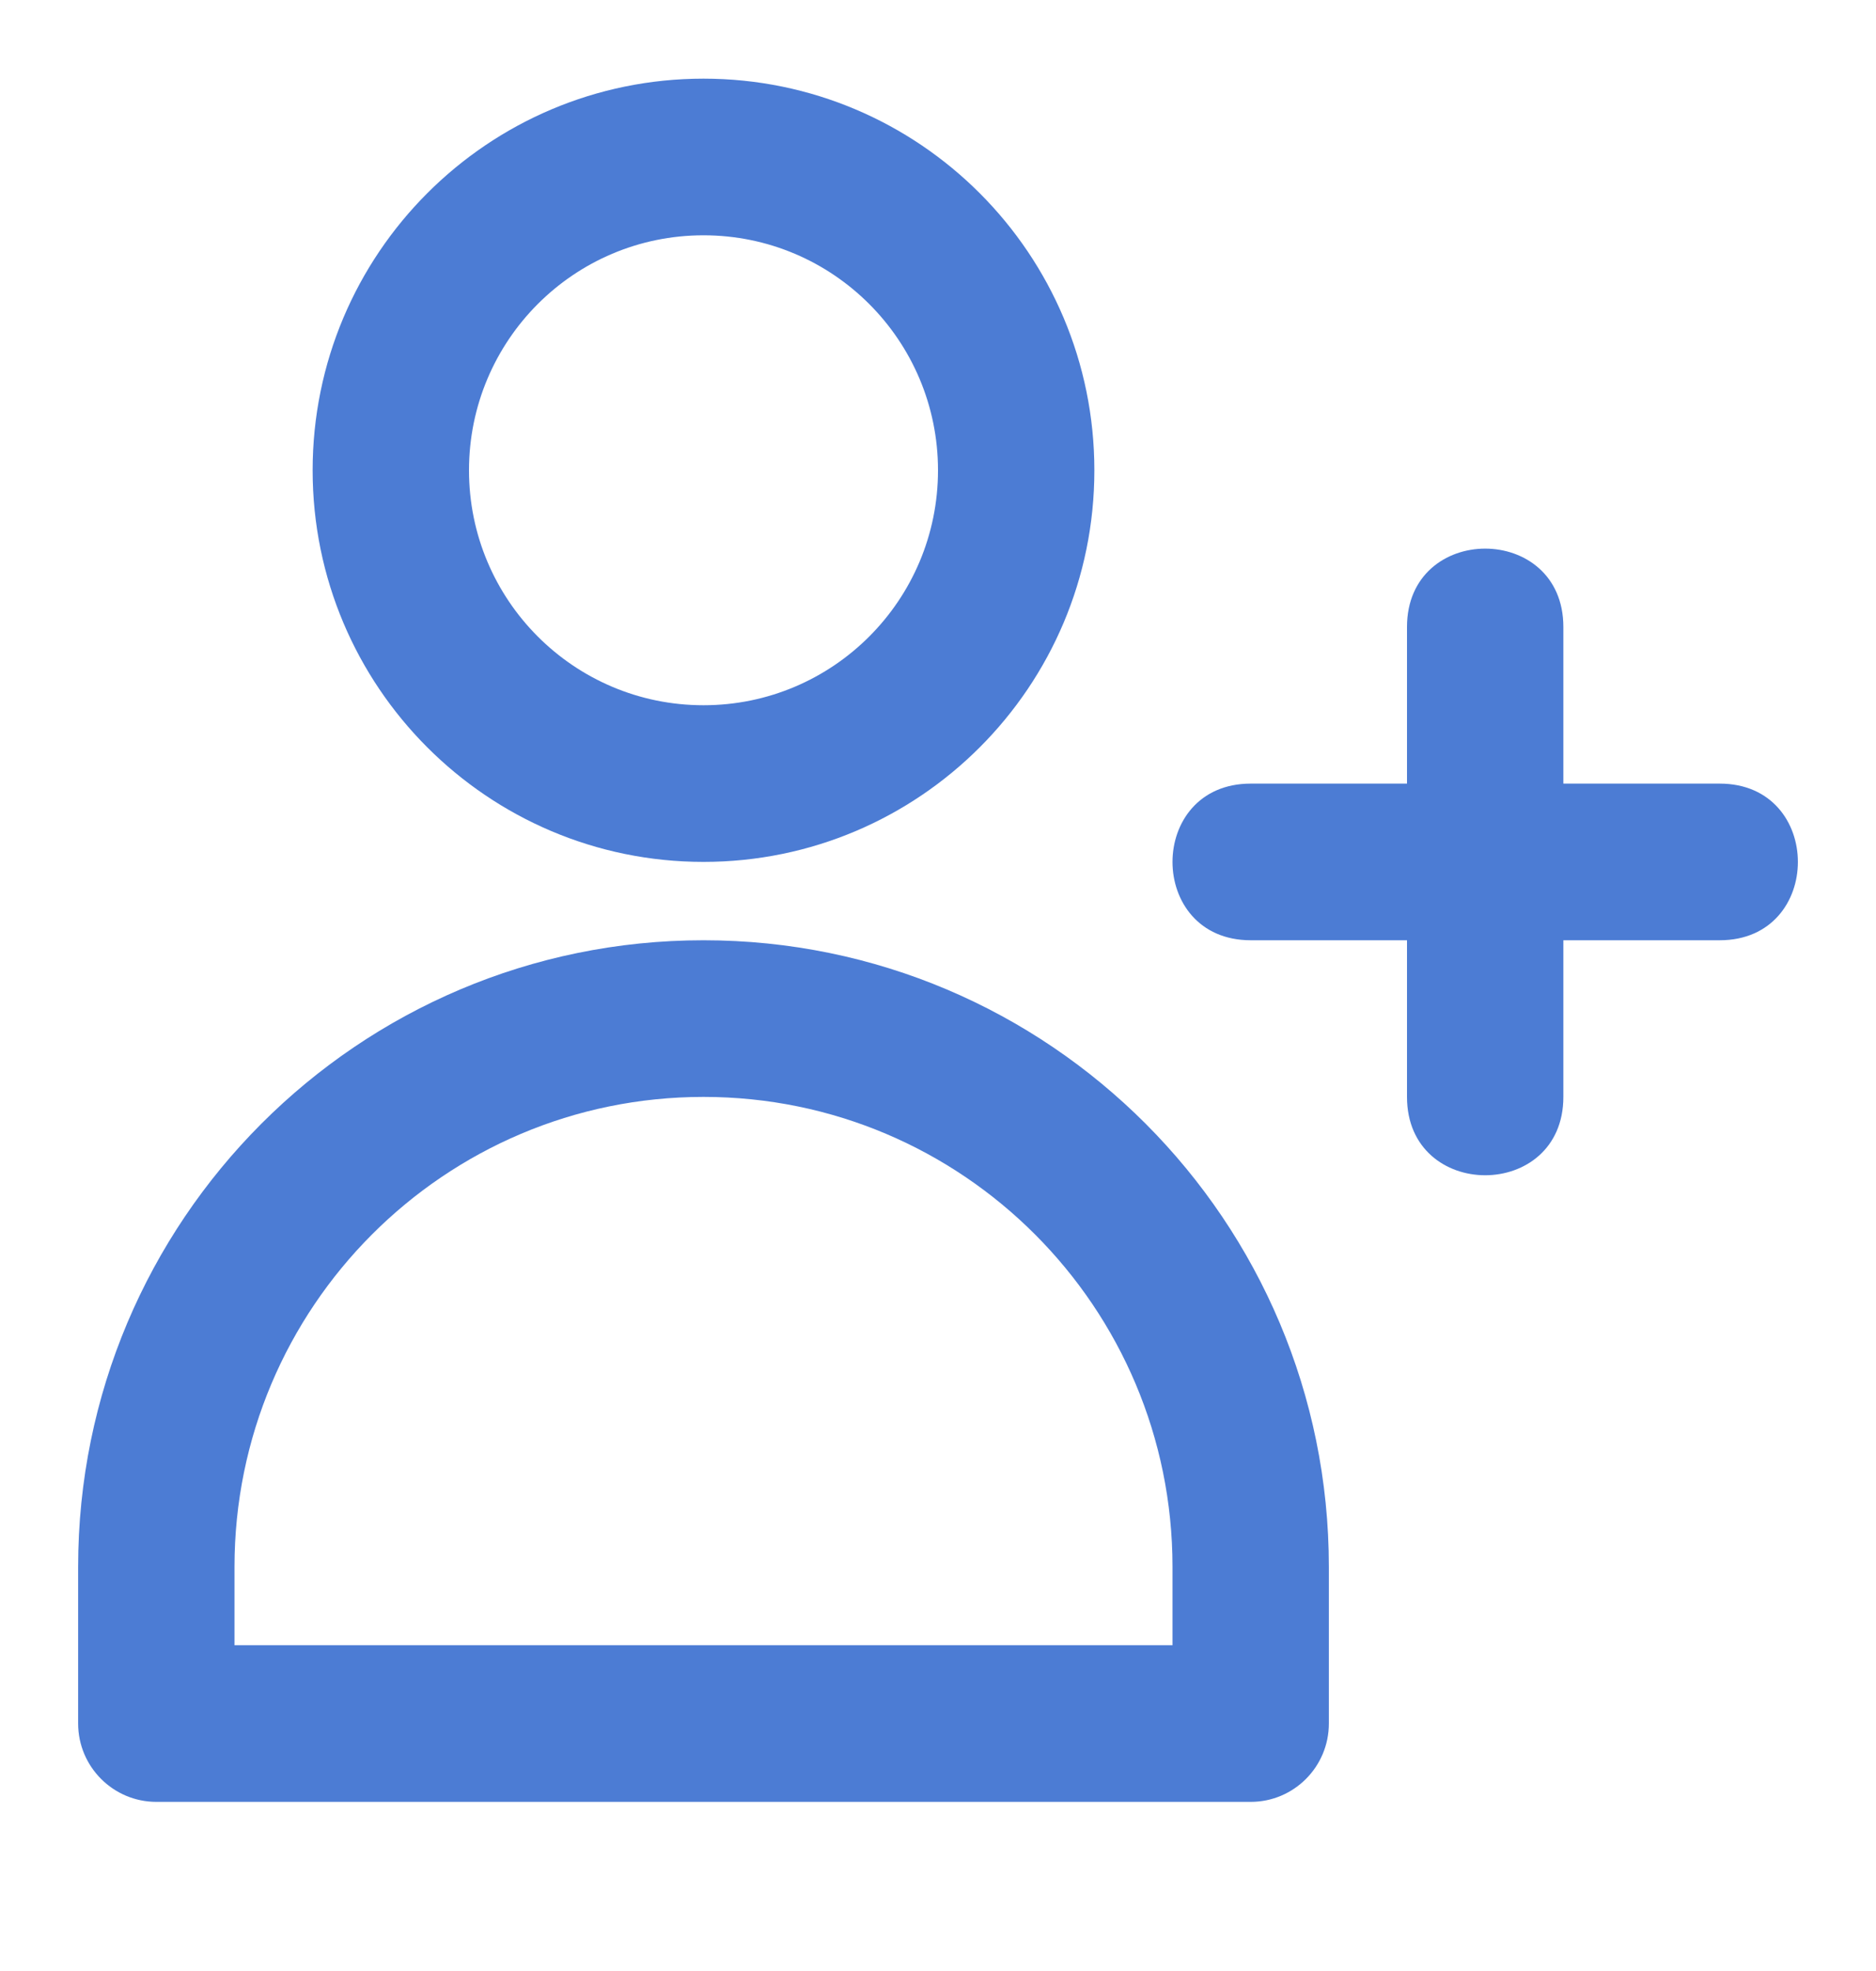
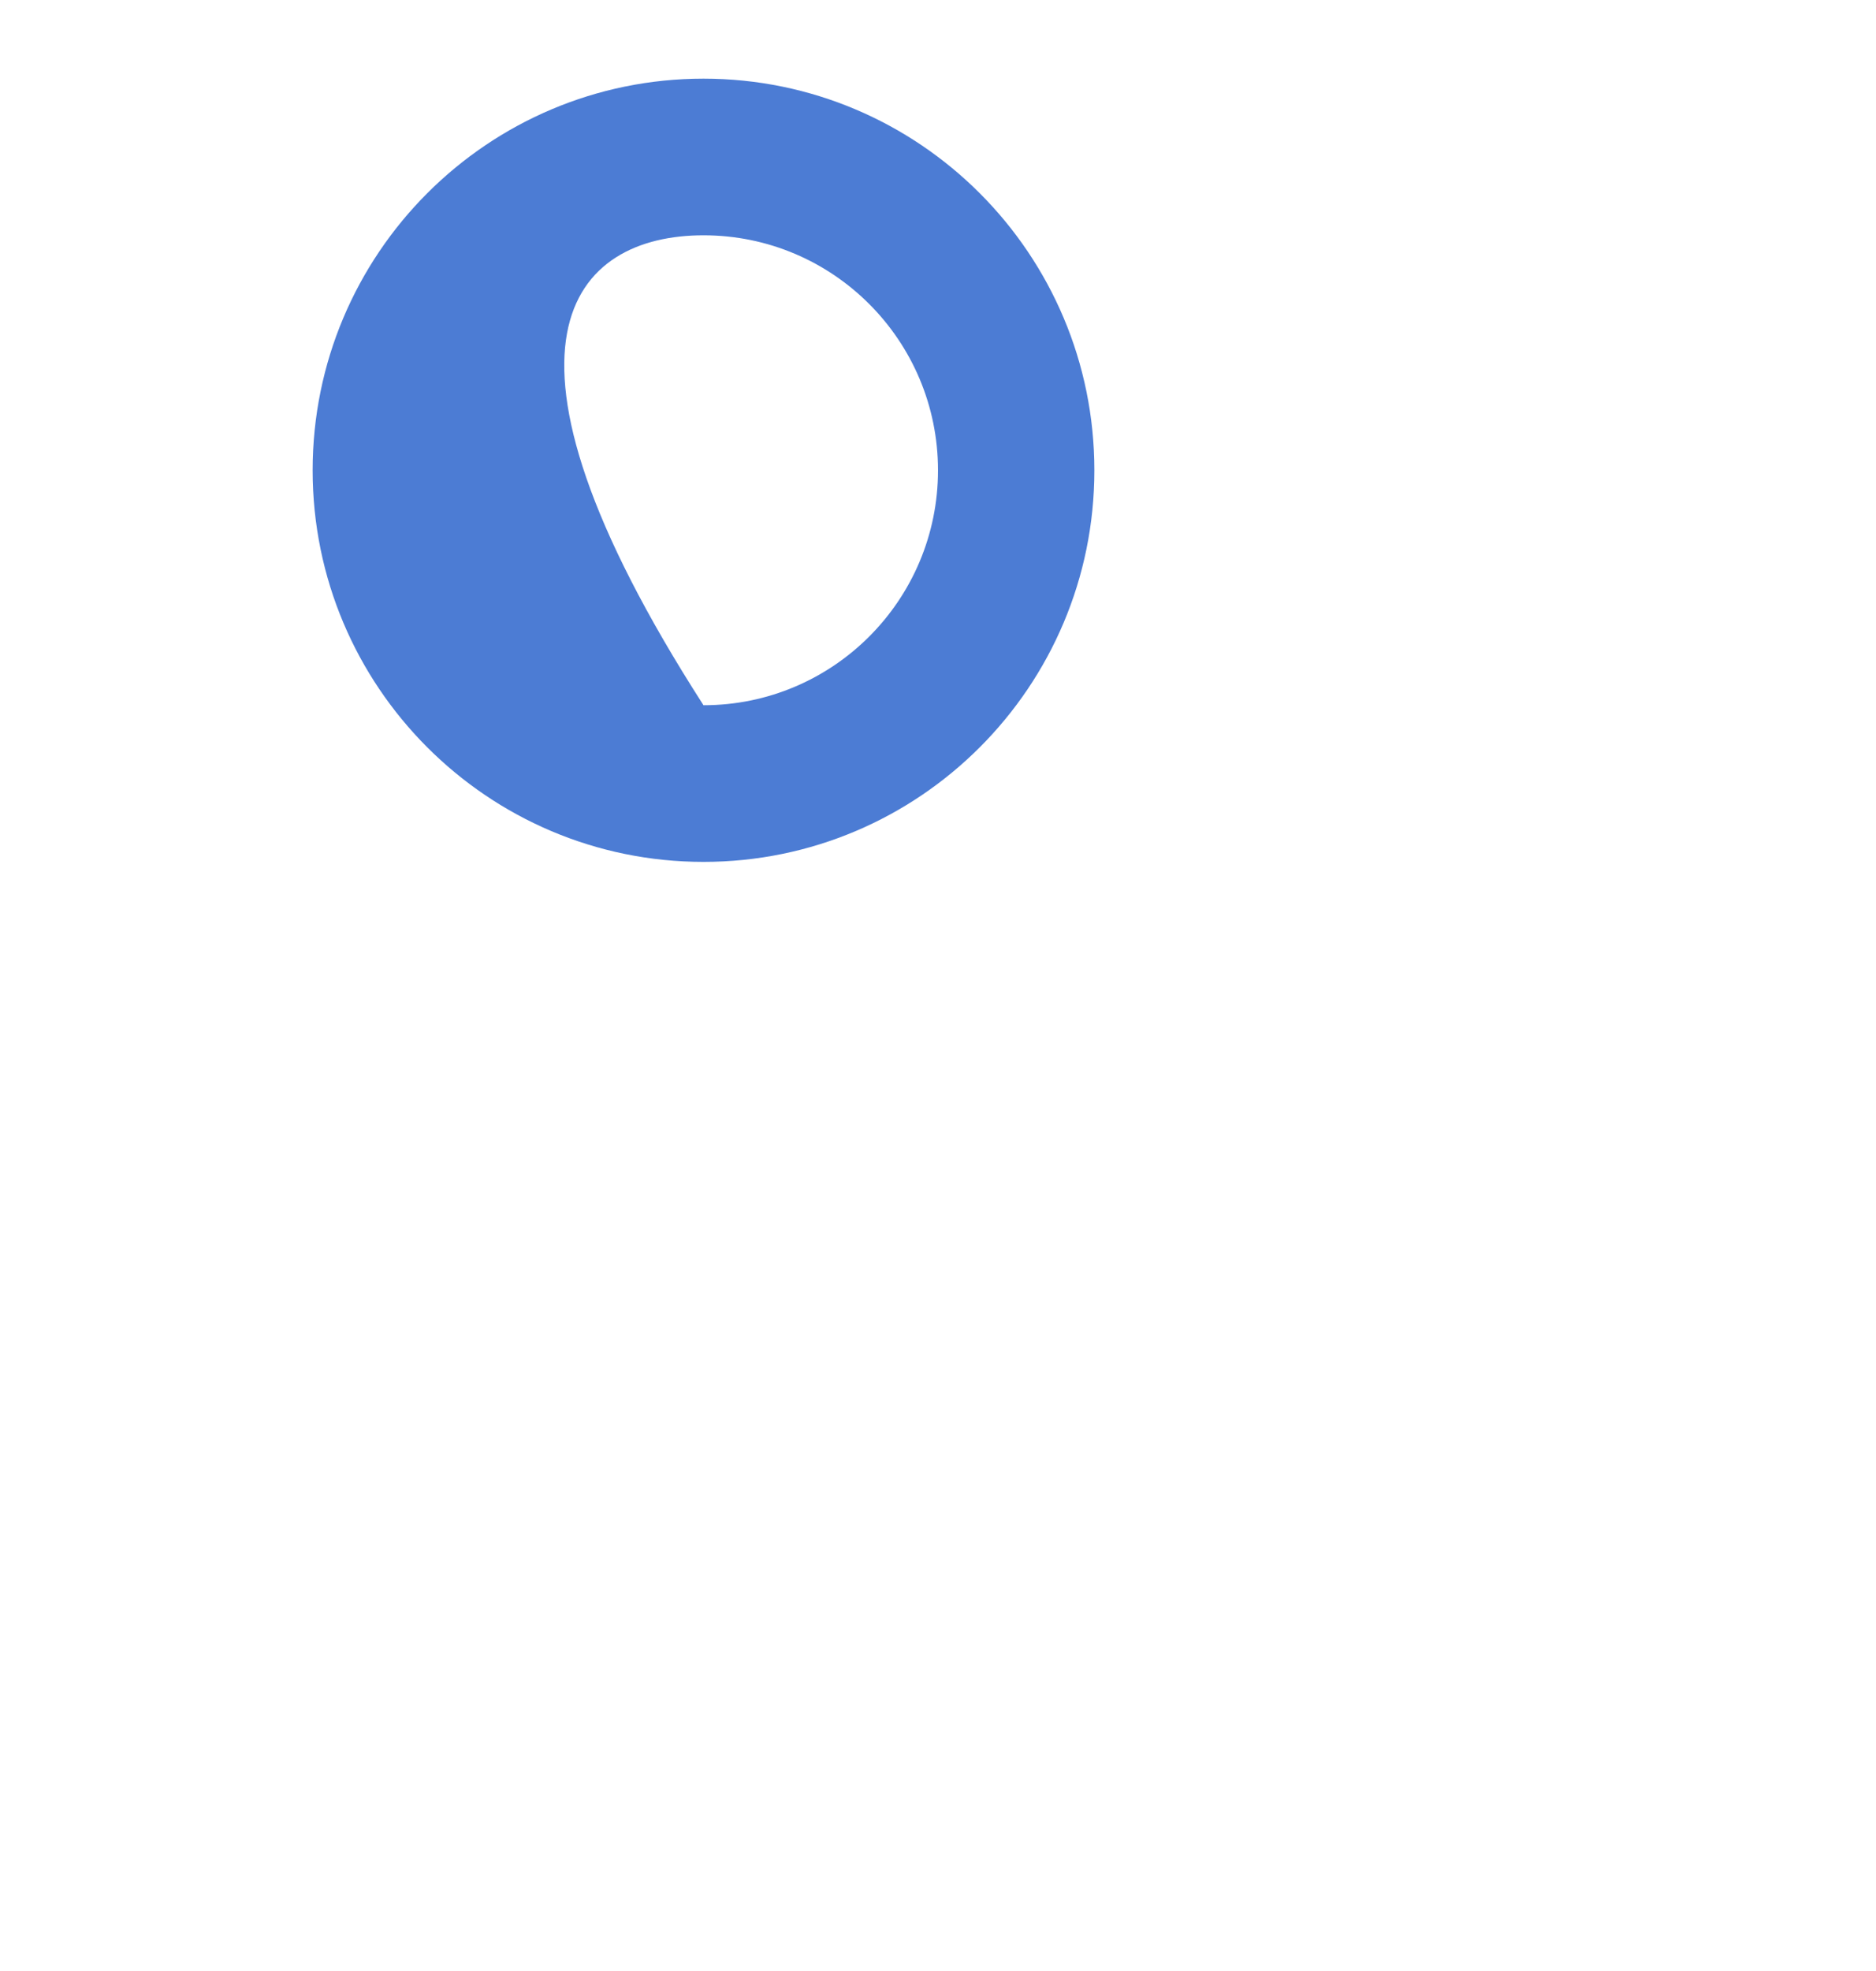
<svg xmlns="http://www.w3.org/2000/svg" width="20" height="21" viewBox="0 0 20 21" fill="none">
-   <path fill-rule="evenodd" clip-rule="evenodd" d="M7.5 9.183C9.801 9.183 11.667 7.315 11.667 5.011C11.667 2.706 9.801 0.838 7.5 0.838C5.199 0.838 3.333 2.706 3.333 5.011C3.333 7.315 5.199 9.183 7.5 9.183ZM7.5 7.514C6.119 7.514 5 6.393 5 5.011C5 3.628 6.119 2.507 7.5 2.507C8.881 2.507 10 3.628 10 5.011C10 6.393 8.881 7.514 7.5 7.514Z" fill="#4C7CD4" />
-   <path fill-rule="evenodd" clip-rule="evenodd" d="M7.5 10.018C11.182 10.018 14.167 13.007 14.167 16.694V18.363C14.167 18.824 13.794 19.198 13.334 19.198H1.667C1.207 19.198 0.833 18.824 0.833 18.363V16.694C0.833 13.007 3.818 10.018 7.5 10.018ZM12.5 17.529V16.694C12.5 13.929 10.262 11.687 7.5 11.687C4.739 11.687 2.5 13.929 2.5 16.694V17.529H12.5Z" fill="#4C7CD4" />
-   <path d="M16.667 10.018H18.334C19.445 10.018 19.445 8.349 18.334 8.349H16.667V6.68C16.667 5.567 15 5.567 15 6.68V8.349H13.334C12.222 8.349 12.222 10.018 13.334 10.018H15V11.687C15 12.8 16.667 12.8 16.667 11.687V10.018Z" fill="#4C7CD4" />
+   <path fill-rule="evenodd" clip-rule="evenodd" d="M7.5 9.183C9.801 9.183 11.667 7.315 11.667 5.011C11.667 2.706 9.801 0.838 7.5 0.838C5.199 0.838 3.333 2.706 3.333 5.011C3.333 7.315 5.199 9.183 7.5 9.183ZM7.5 7.514C5 3.628 6.119 2.507 7.5 2.507C8.881 2.507 10 3.628 10 5.011C10 6.393 8.881 7.514 7.5 7.514Z" fill="#4C7CD4" />
</svg>